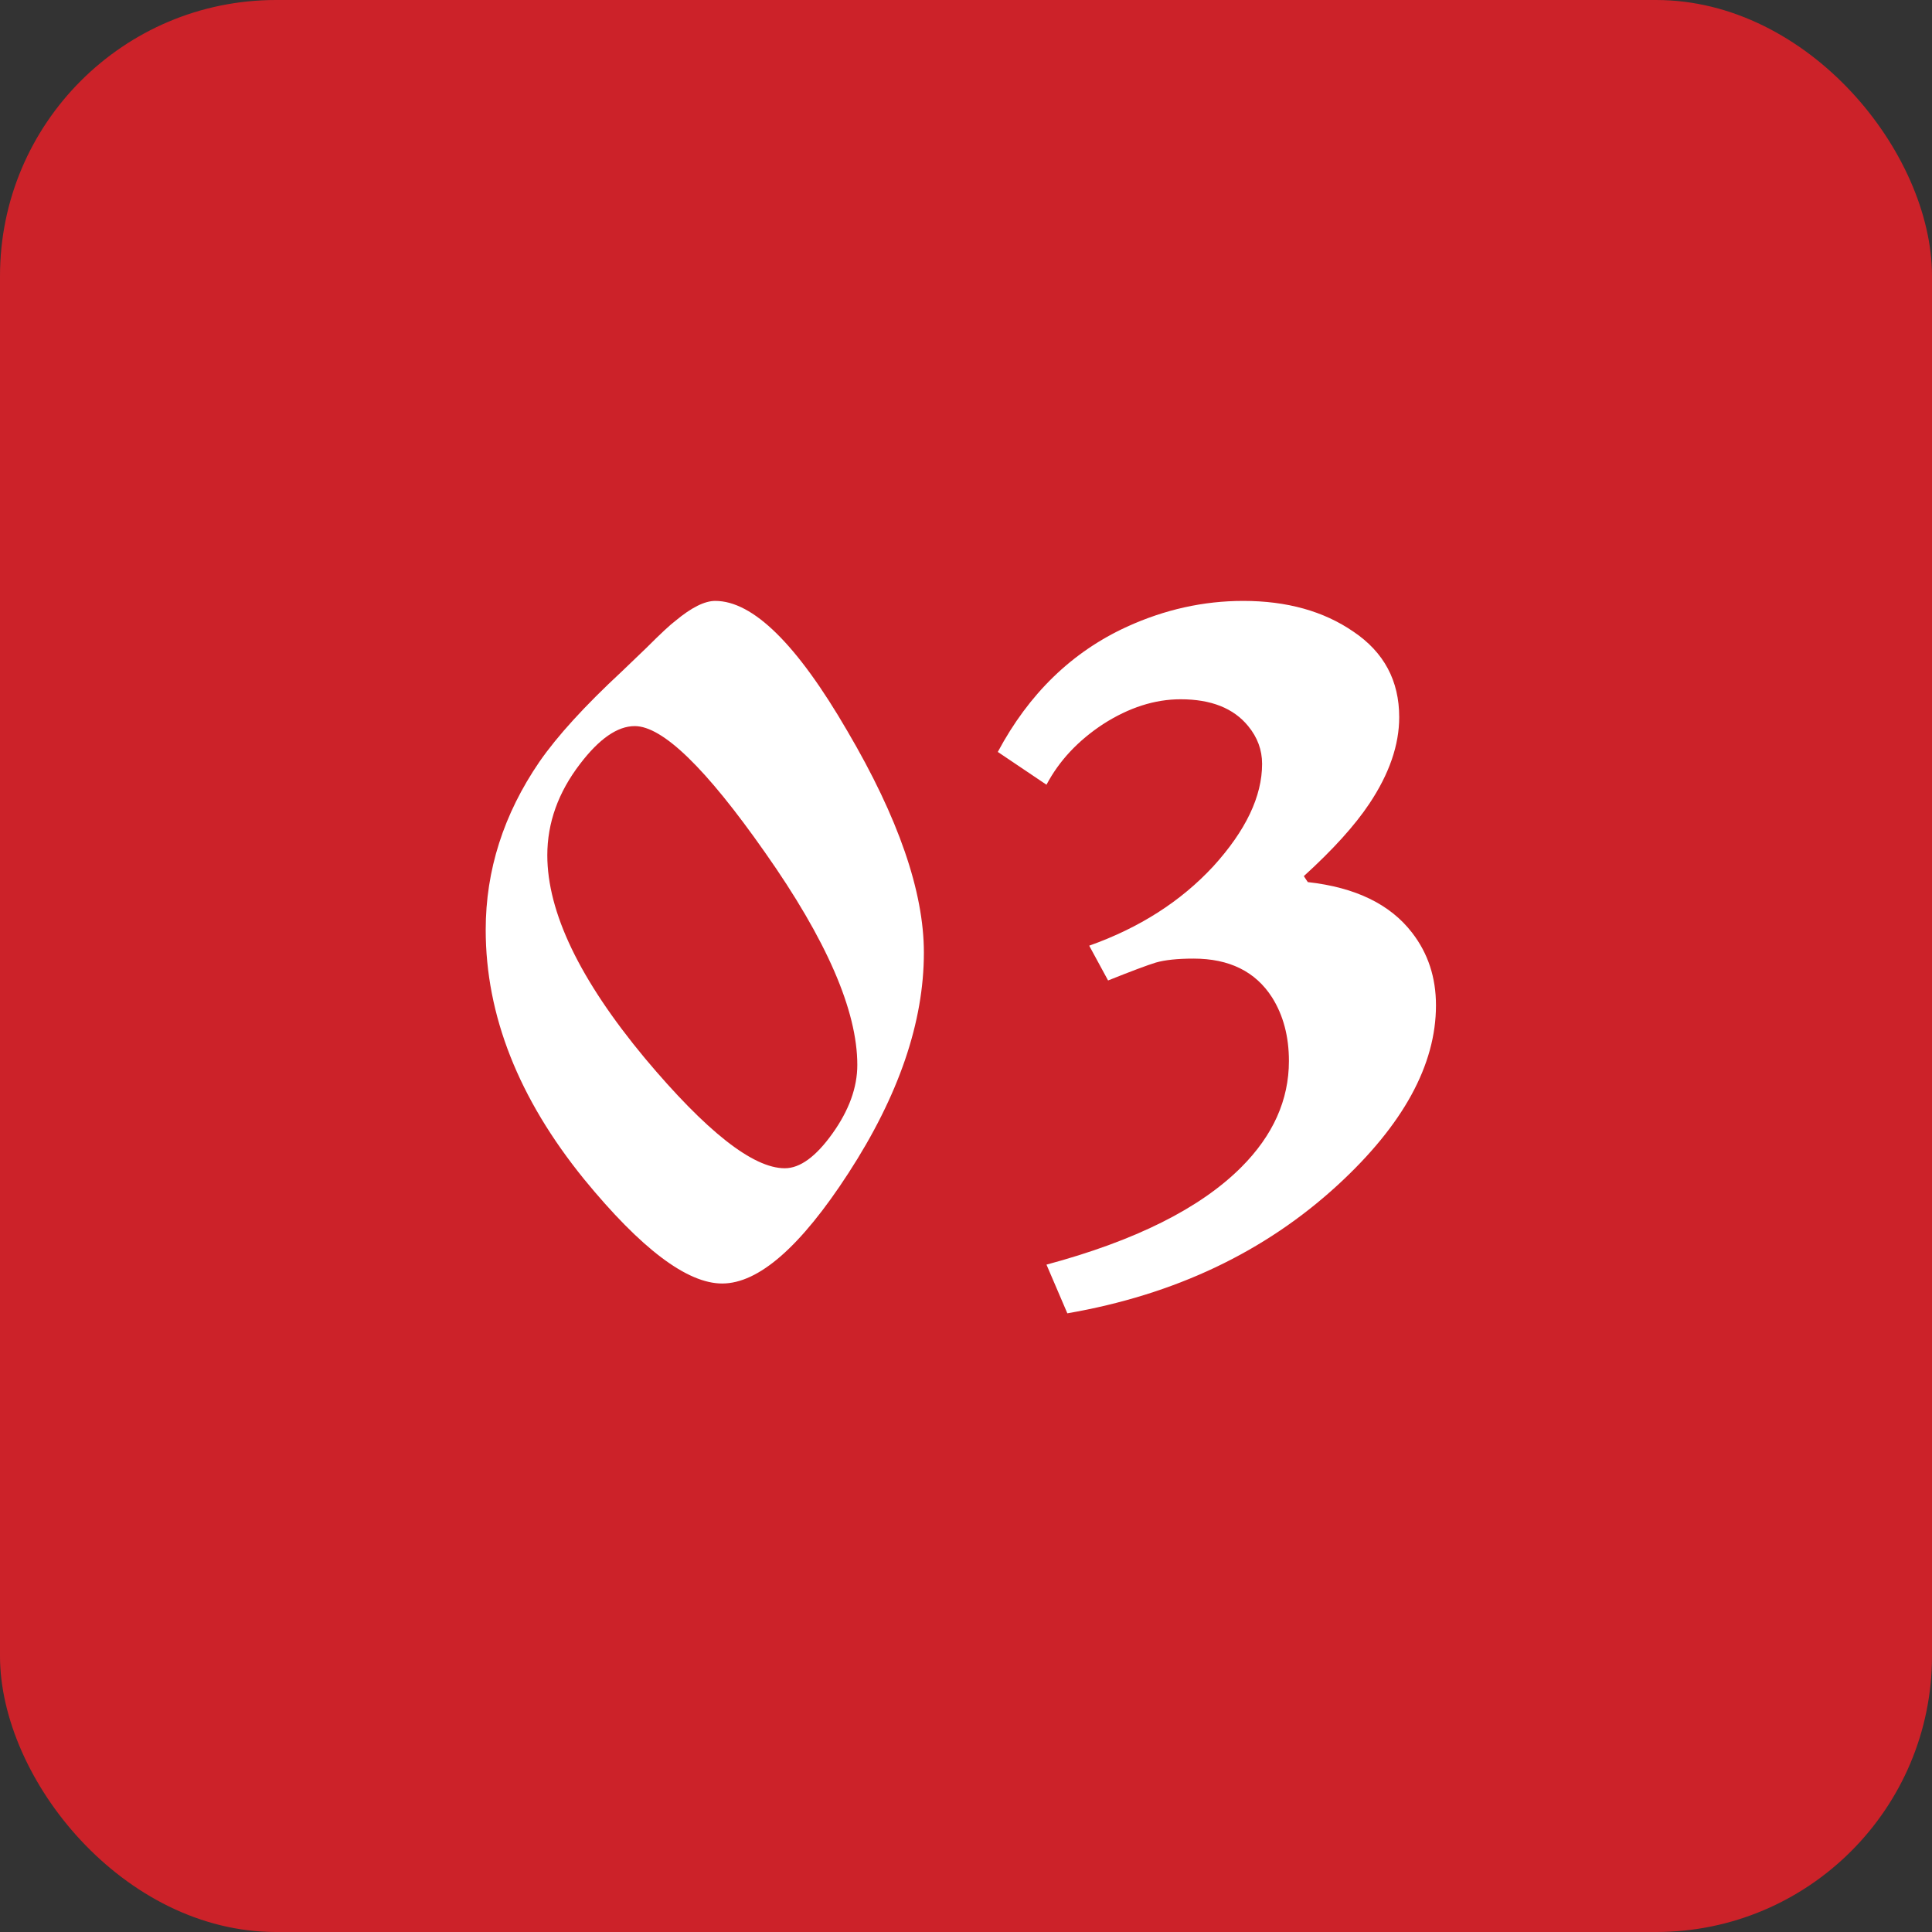
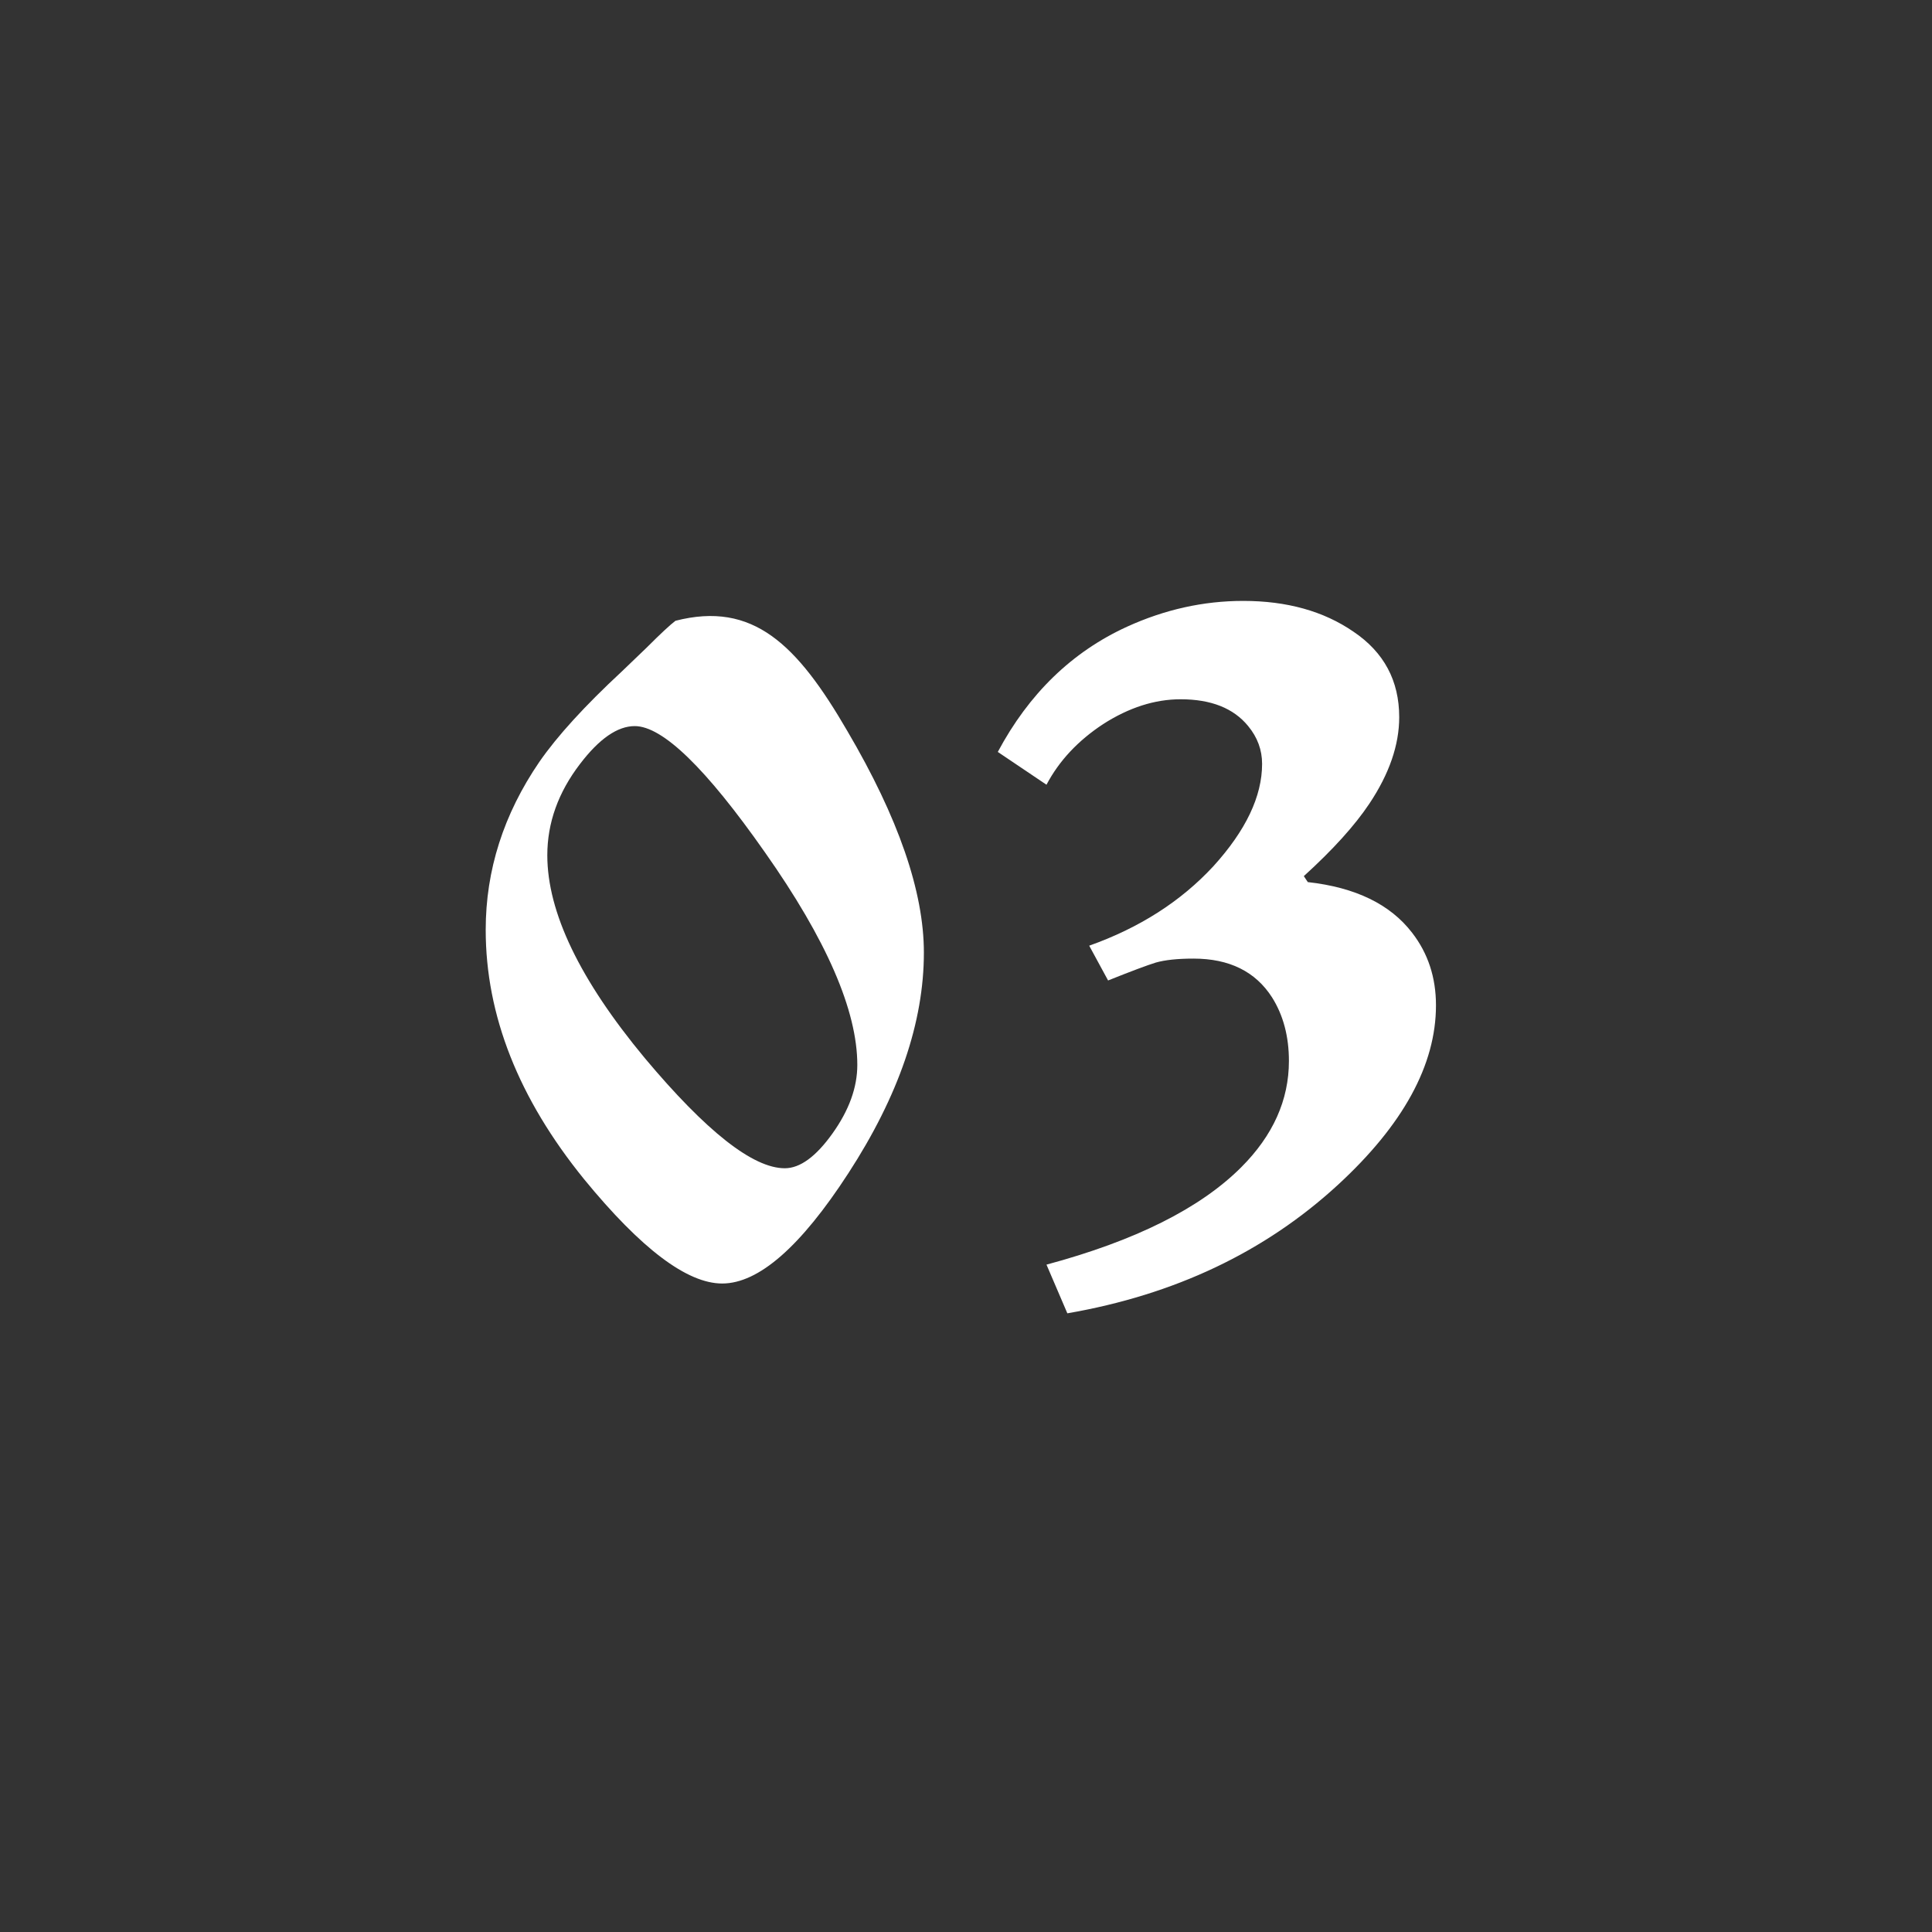
<svg xmlns="http://www.w3.org/2000/svg" width="35" height="35" viewBox="0 0 35 35" fill="none">
  <rect x="0" y="0" width="35" height="35" fill="#333333" stroke="none" />
-   <rect width="35" height="35" rx="5" fill="#CC2229" />
-   <path d="M13.083 23.252C12.447 23.252 11.613 22.622 10.581 21.362C9.393 19.898 8.799 18.392 8.799 16.844C8.799 15.764 9.123 14.75 9.771 13.802C10.095 13.334 10.593 12.788 11.265 12.164L11.715 11.732C11.967 11.48 12.141 11.318 12.237 11.246C12.525 11.006 12.765 10.886 12.957 10.886C13.641 10.886 14.439 11.672 15.351 13.244C16.275 14.816 16.737 16.154 16.737 17.258C16.737 18.518 16.281 19.85 15.369 21.254C14.505 22.586 13.743 23.252 13.083 23.252ZM14.217 21.164C14.493 21.164 14.781 20.954 15.081 20.534C15.381 20.114 15.531 19.7 15.531 19.292C15.531 18.308 14.973 17.024 13.857 15.44C12.789 13.916 12.003 13.154 11.499 13.154C11.187 13.154 10.857 13.382 10.509 13.838C10.113 14.354 9.915 14.906 9.915 15.494C9.915 16.526 10.503 17.75 11.679 19.166C12.795 20.498 13.641 21.164 14.217 21.164ZM18.958 14.216L18.076 13.622C18.64 12.566 19.42 11.81 20.416 11.354C21.1 11.042 21.802 10.886 22.522 10.886C23.314 10.886 23.98 11.072 24.52 11.444C25.072 11.816 25.348 12.332 25.348 12.992C25.348 13.496 25.168 14.018 24.808 14.558C24.544 14.954 24.148 15.392 23.62 15.872L23.692 15.98C24.556 16.076 25.186 16.382 25.582 16.898C25.87 17.27 26.014 17.708 26.014 18.212C26.014 19.292 25.42 20.378 24.232 21.47C22.912 22.682 21.28 23.456 19.336 23.792L18.958 22.91C20.566 22.478 21.742 21.89 22.486 21.146C23.062 20.57 23.35 19.928 23.35 19.22C23.35 18.776 23.248 18.392 23.044 18.068C22.744 17.6 22.27 17.366 21.622 17.366C21.334 17.366 21.106 17.39 20.938 17.438C20.782 17.486 20.494 17.594 20.074 17.762L19.732 17.132C20.644 16.808 21.394 16.328 21.982 15.692C22.57 15.044 22.864 14.426 22.864 13.838C22.864 13.586 22.78 13.358 22.612 13.154C22.348 12.83 21.94 12.668 21.388 12.668C20.92 12.668 20.452 12.818 19.984 13.118C19.528 13.418 19.186 13.784 18.958 14.216Z" fill="white" />
+   <path d="M13.083 23.252C12.447 23.252 11.613 22.622 10.581 21.362C9.393 19.898 8.799 18.392 8.799 16.844C8.799 15.764 9.123 14.75 9.771 13.802C10.095 13.334 10.593 12.788 11.265 12.164L11.715 11.732C11.967 11.48 12.141 11.318 12.237 11.246C13.641 10.886 14.439 11.672 15.351 13.244C16.275 14.816 16.737 16.154 16.737 17.258C16.737 18.518 16.281 19.85 15.369 21.254C14.505 22.586 13.743 23.252 13.083 23.252ZM14.217 21.164C14.493 21.164 14.781 20.954 15.081 20.534C15.381 20.114 15.531 19.7 15.531 19.292C15.531 18.308 14.973 17.024 13.857 15.44C12.789 13.916 12.003 13.154 11.499 13.154C11.187 13.154 10.857 13.382 10.509 13.838C10.113 14.354 9.915 14.906 9.915 15.494C9.915 16.526 10.503 17.75 11.679 19.166C12.795 20.498 13.641 21.164 14.217 21.164ZM18.958 14.216L18.076 13.622C18.64 12.566 19.42 11.81 20.416 11.354C21.1 11.042 21.802 10.886 22.522 10.886C23.314 10.886 23.98 11.072 24.52 11.444C25.072 11.816 25.348 12.332 25.348 12.992C25.348 13.496 25.168 14.018 24.808 14.558C24.544 14.954 24.148 15.392 23.62 15.872L23.692 15.98C24.556 16.076 25.186 16.382 25.582 16.898C25.87 17.27 26.014 17.708 26.014 18.212C26.014 19.292 25.42 20.378 24.232 21.47C22.912 22.682 21.28 23.456 19.336 23.792L18.958 22.91C20.566 22.478 21.742 21.89 22.486 21.146C23.062 20.57 23.35 19.928 23.35 19.22C23.35 18.776 23.248 18.392 23.044 18.068C22.744 17.6 22.27 17.366 21.622 17.366C21.334 17.366 21.106 17.39 20.938 17.438C20.782 17.486 20.494 17.594 20.074 17.762L19.732 17.132C20.644 16.808 21.394 16.328 21.982 15.692C22.57 15.044 22.864 14.426 22.864 13.838C22.864 13.586 22.78 13.358 22.612 13.154C22.348 12.83 21.94 12.668 21.388 12.668C20.92 12.668 20.452 12.818 19.984 13.118C19.528 13.418 19.186 13.784 18.958 14.216Z" fill="white" />
</svg>